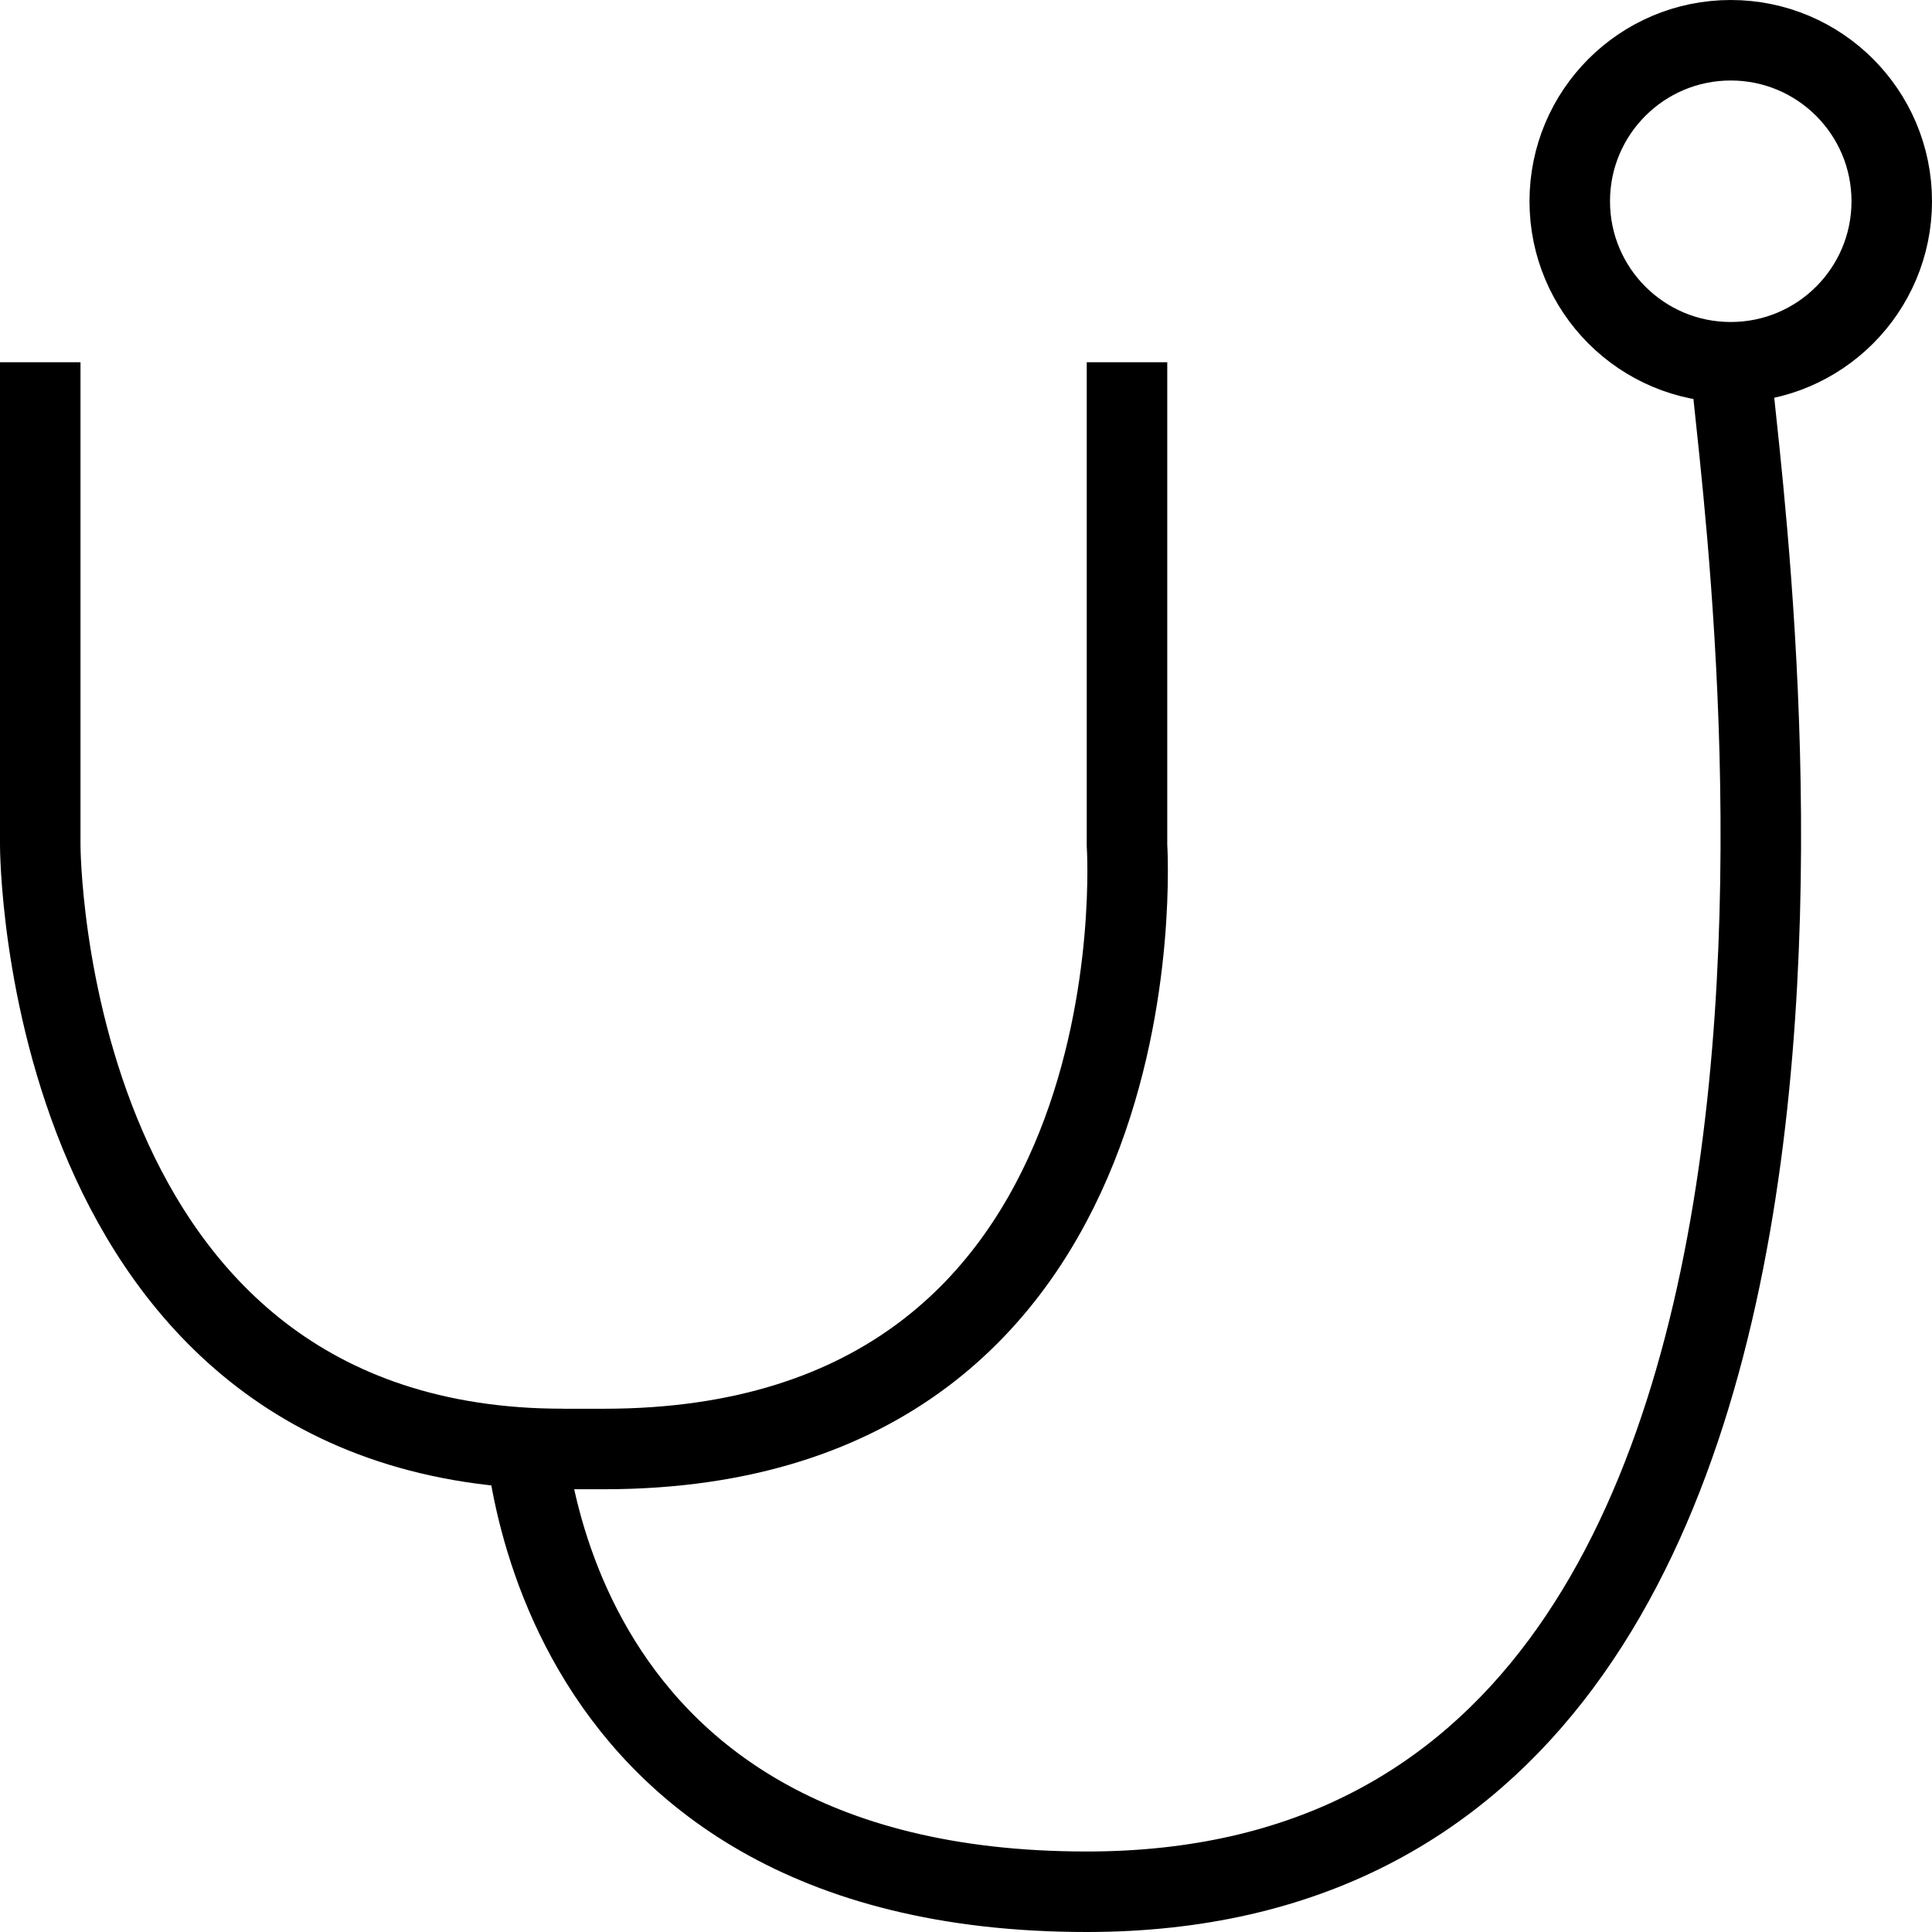
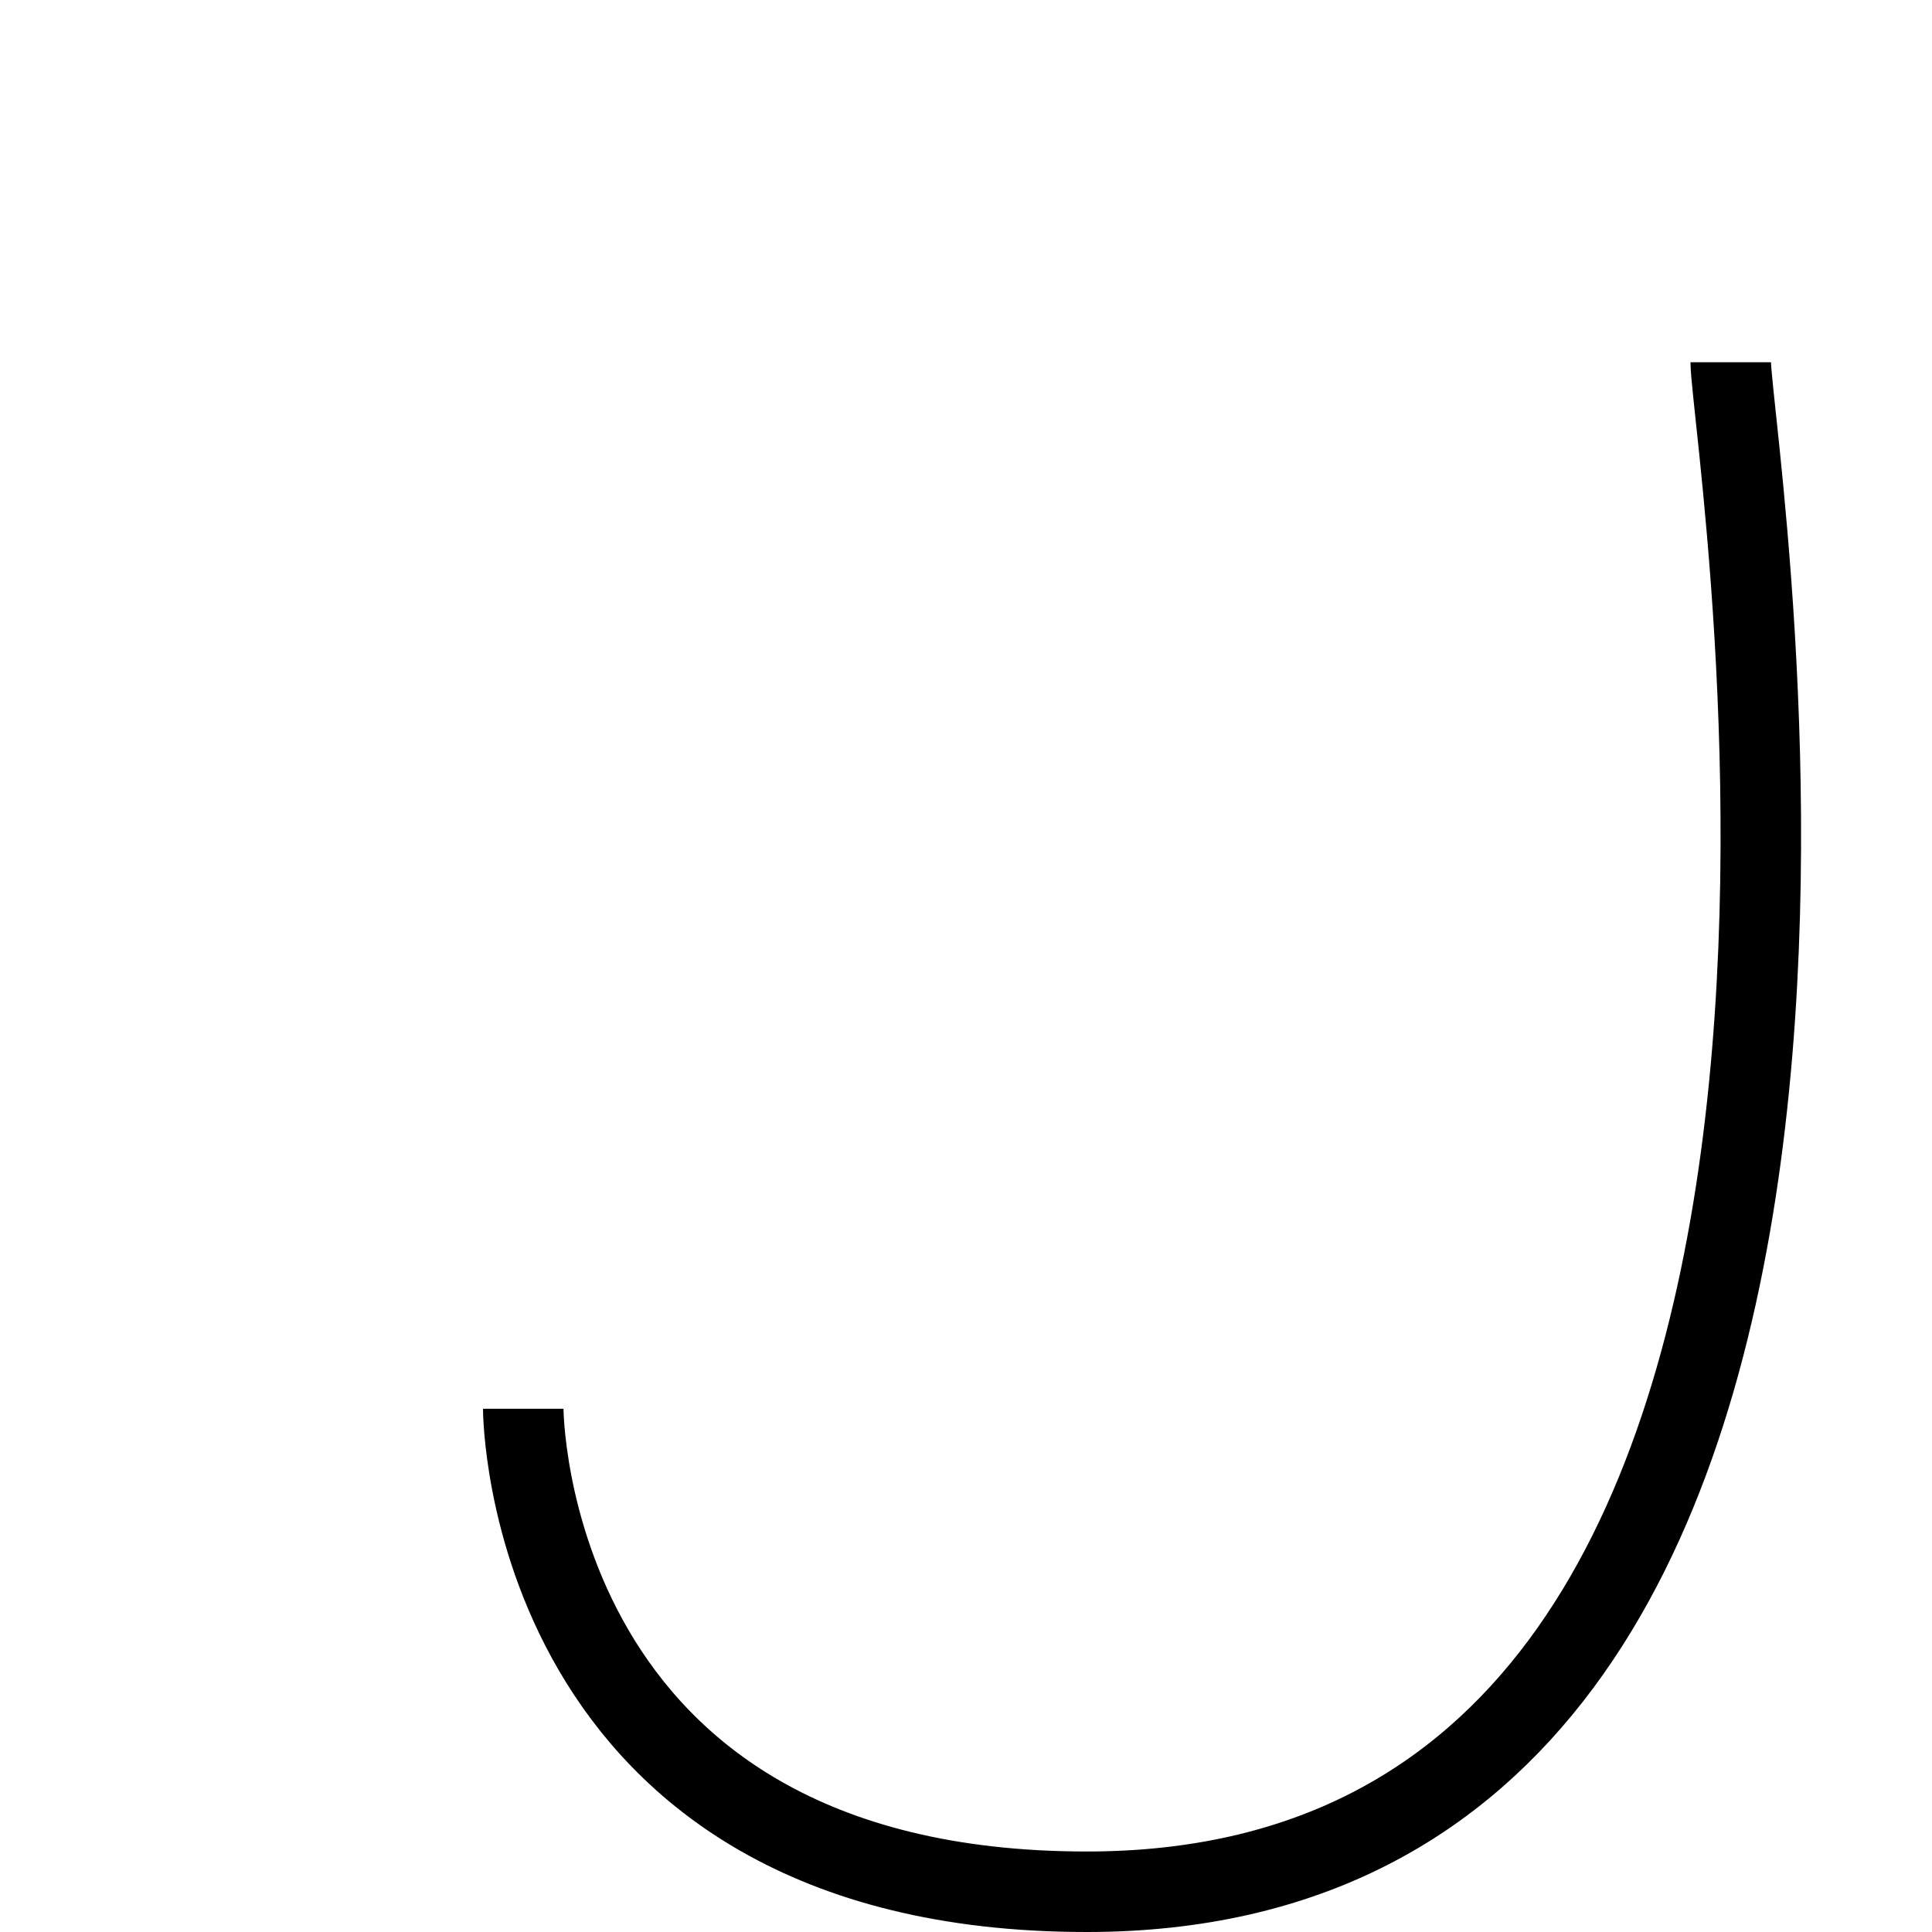
<svg xmlns="http://www.w3.org/2000/svg" id="Capa_1" data-name="Capa 1" viewBox="0 0 24 24">
  <defs>
    <style>.cls-1{fill:none;stroke:#000;stroke-miterlimit:10;}</style>
  </defs>
  <title>estetoscopio</title>
-   <path class="cls-1" d="M14,4.5v6S14.5,18,7.5,18H7C.5,18,.5,10.5.5,10.5v-6" />
  <path class="cls-1" d="M6.5,17.5s0,6,7,6c11,0,8-18,8-19" />
-   <circle class="cls-1" cx="21.5" cy="2.5" r="2" />
</svg>